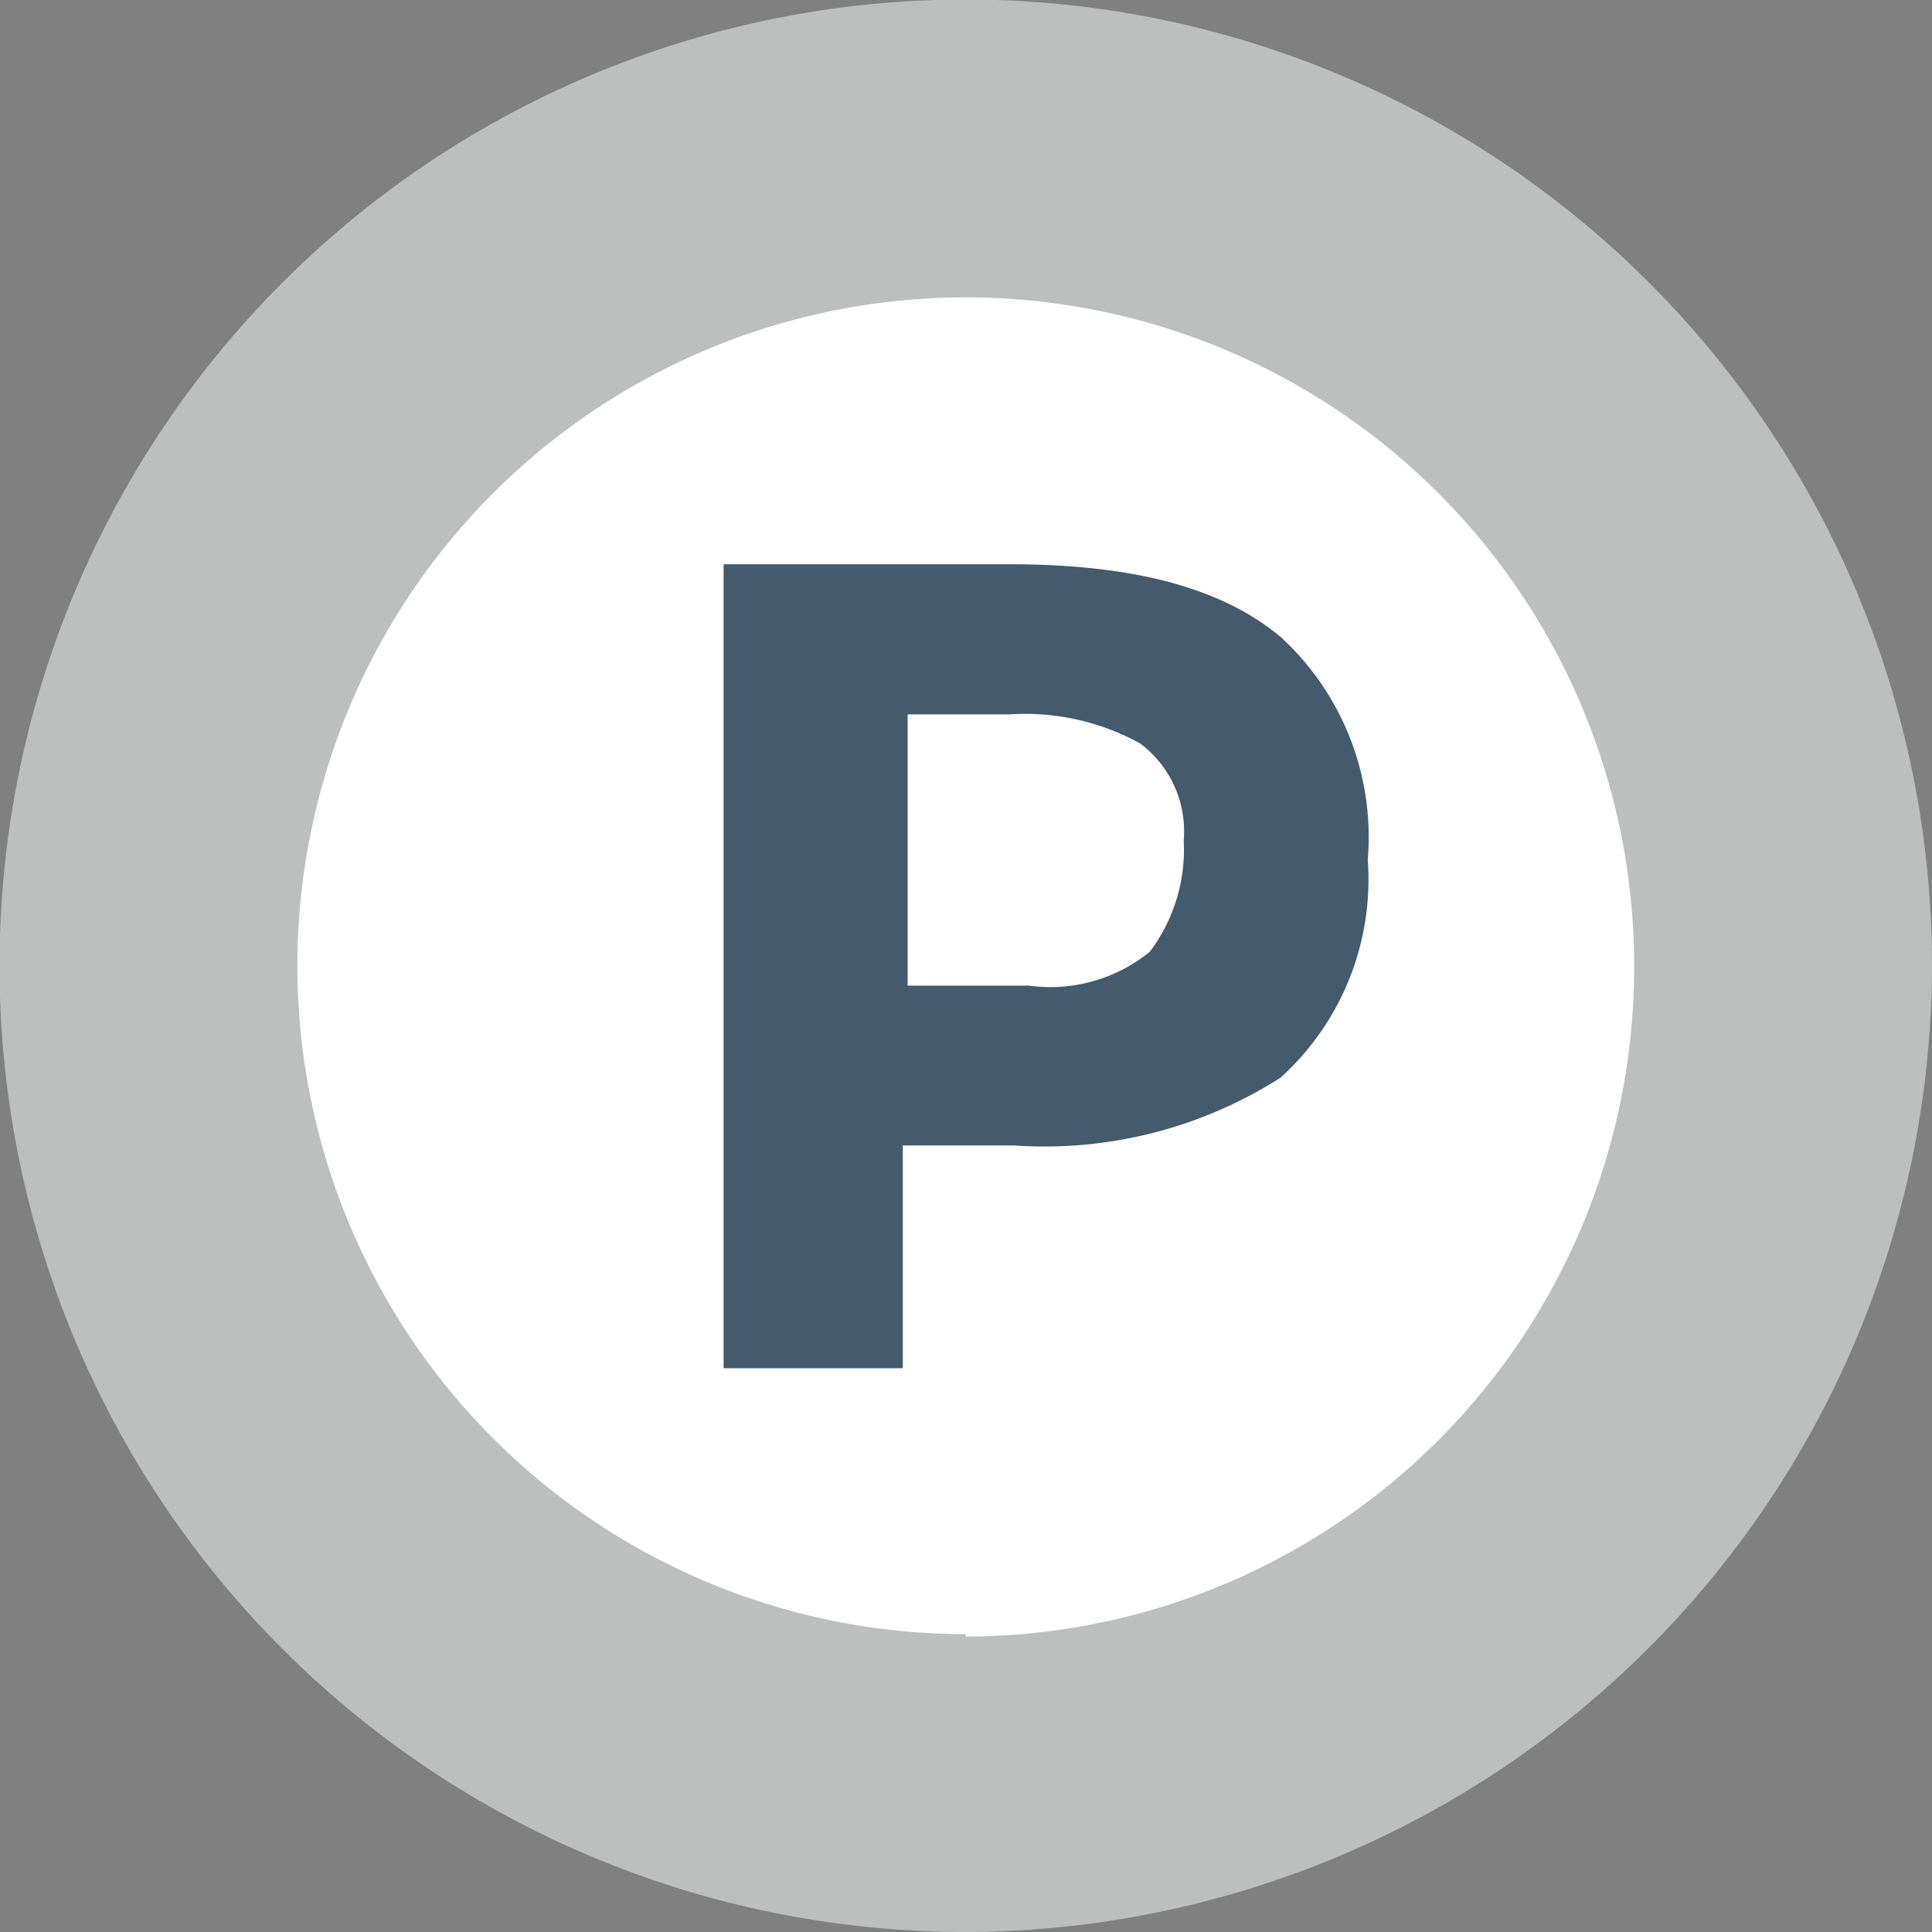
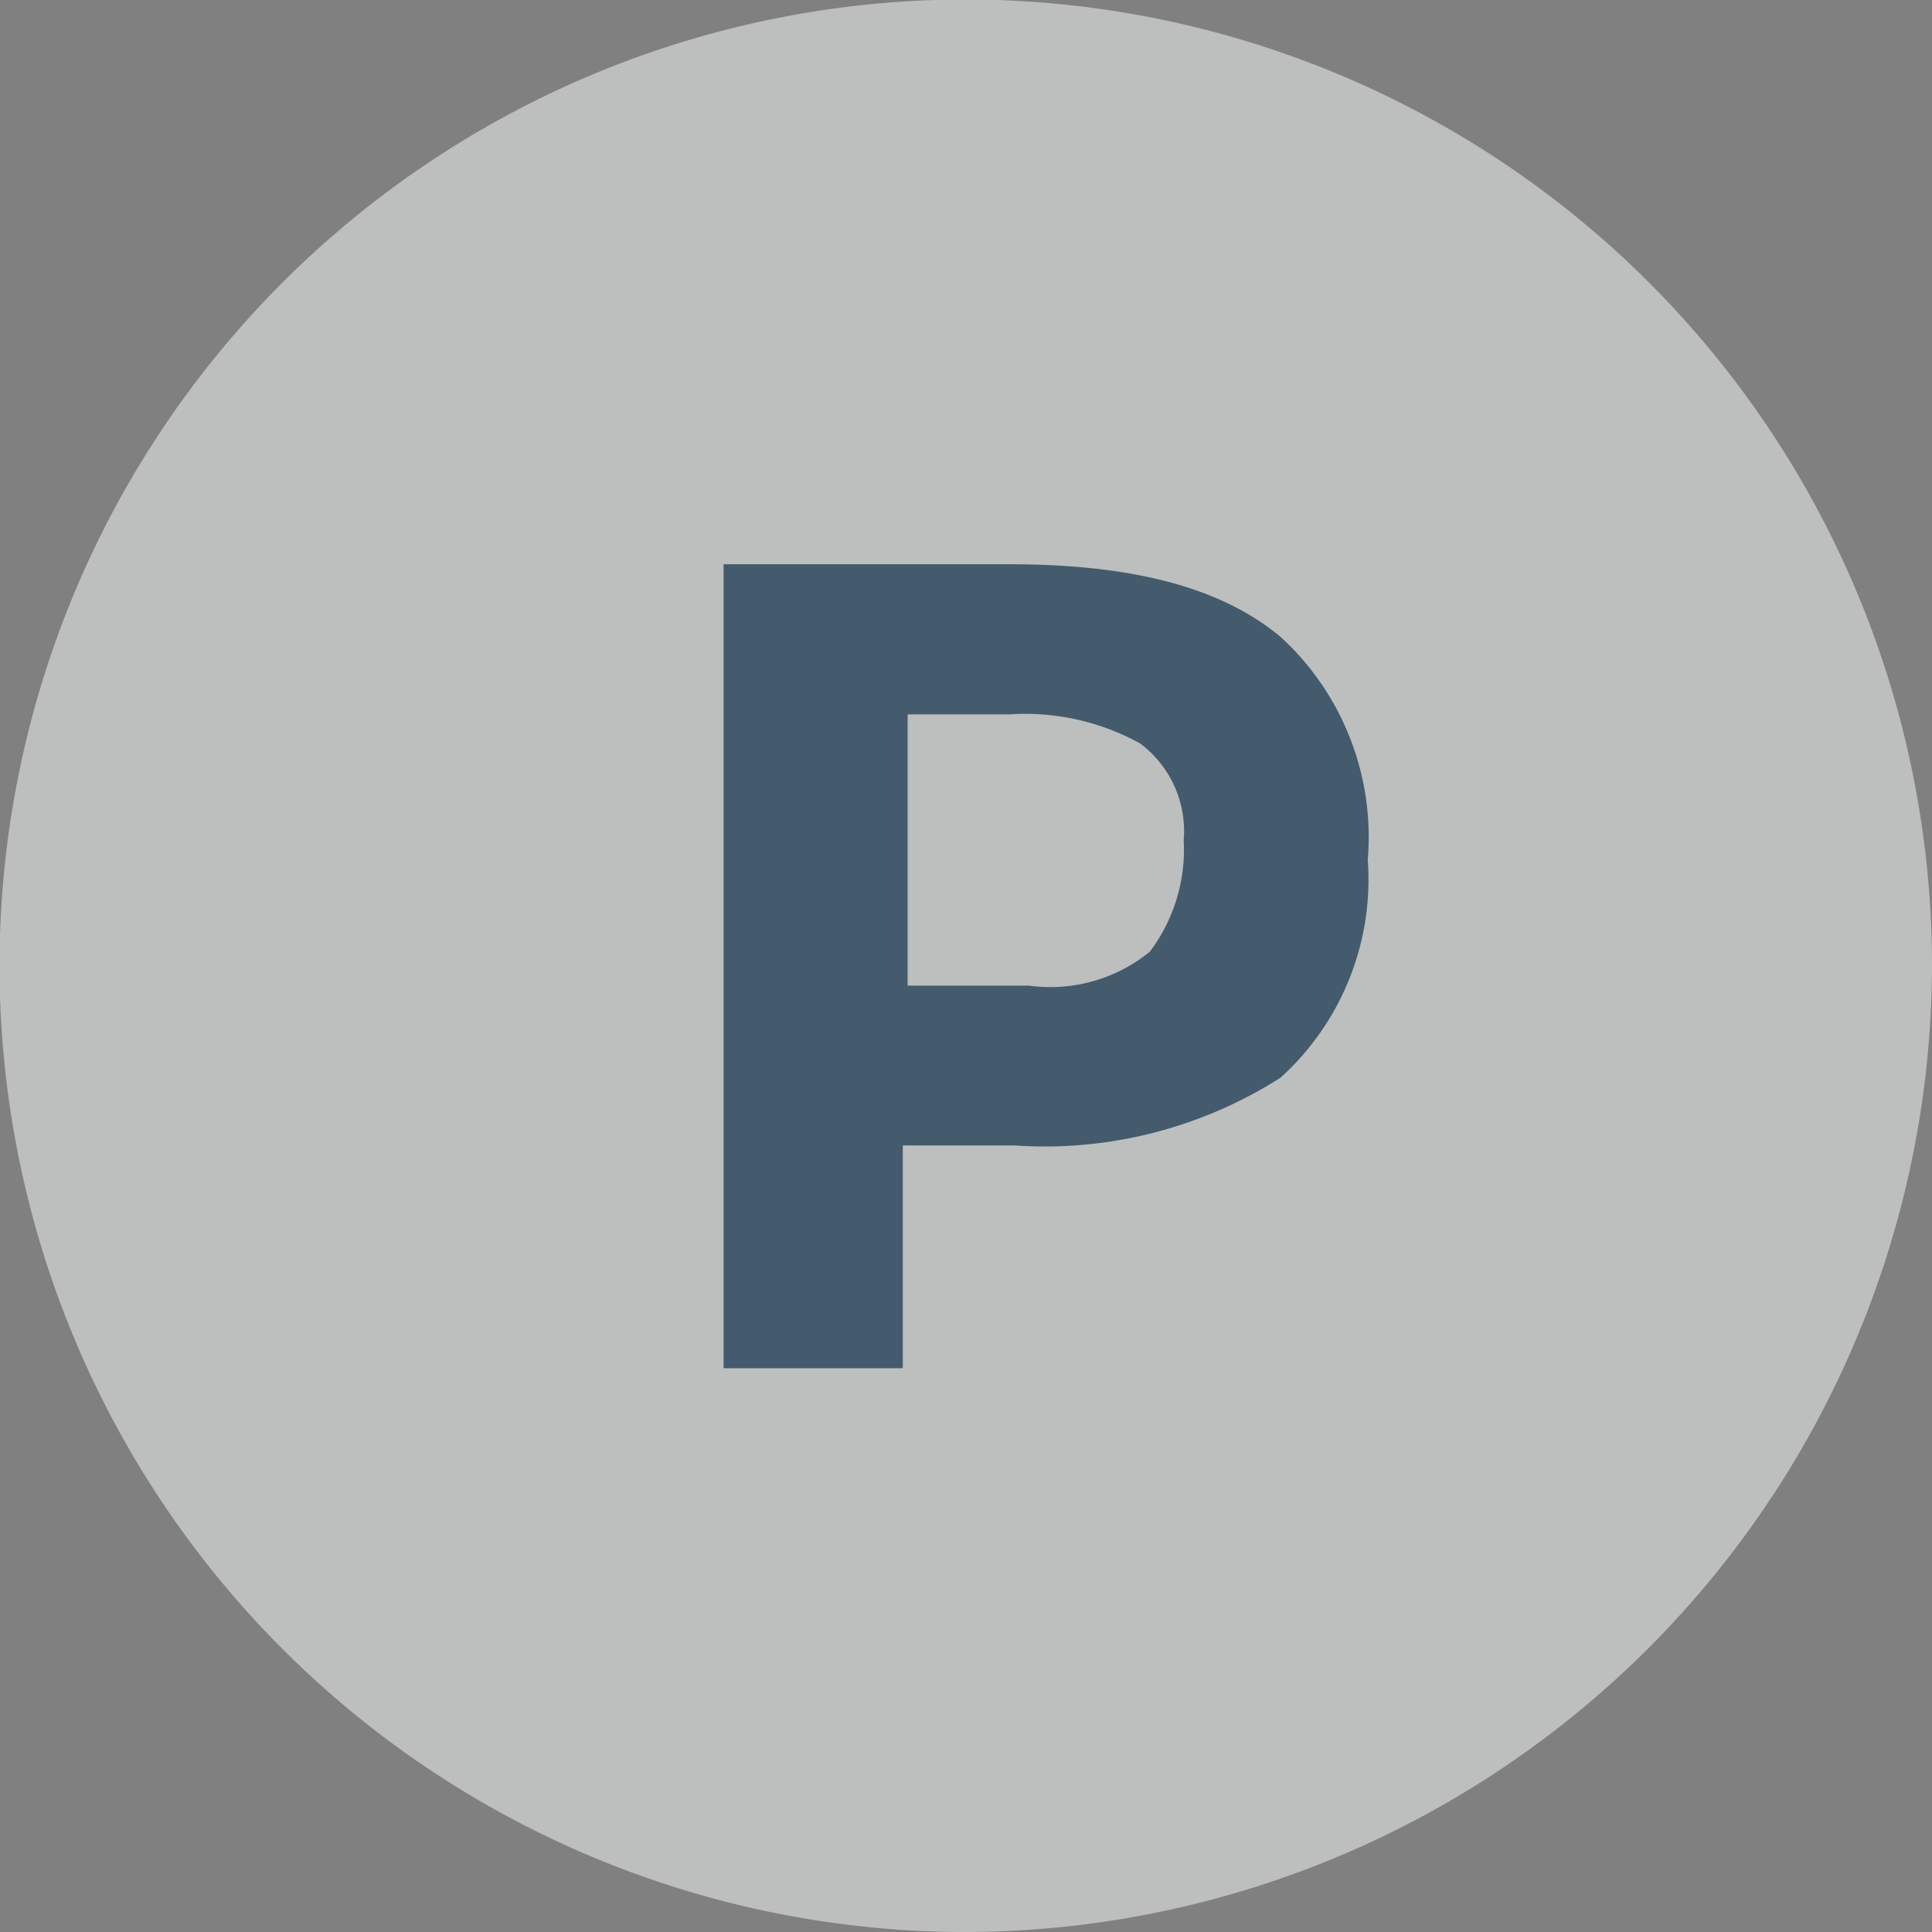
<svg xmlns="http://www.w3.org/2000/svg" viewBox="0 0 39.89 39.89">
  <rect x="0" y="0" width="39.89" height="39.89" fill="#808080" stroke="none" />
  <defs>
    <style>
      .cls-1 {
        fill: #bdbebe;
      }

      .cls-2 {
        fill: #fff;
      }

      .cls-3 {
        fill: #435b6c;
      }
    </style>
  </defs>
  <g id="レイヤー_2" data-name="レイヤー 2">
    <g id="レイヤー_1-2" data-name="レイヤー 1">
      <g>
        <path class="cls-1" d="M20,39.89A19.95,19.95,0,1,1,39.89,20,20,20,0,0,1,20,39.89" />
-         <path class="cls-2" d="M19.94,33.74A13.8,13.8,0,1,1,33.74,20a13.82,13.82,0,0,1-13.8,13.79" />
        <path class="cls-3" d="M26.44,13.15c-1.2-1-3-1.5-5.6-1.5h-5.9v16.6h3.7v-4.6h2.3a9.06,9.06,0,0,0,5.5-1.4,5.52,5.52,0,0,0,1.8-4.5,5.6,5.6,0,0,0-1.8-4.6m-2.7,6.5a3.25,3.25,0,0,1-2.5.7h-2.5v-5.6h2.1a4.91,4.91,0,0,1,2.7.6,2.26,2.26,0,0,1,.9,2,3.5,3.5,0,0,1-.7,2.3" />
      </g>
    </g>
  </g>
</svg>